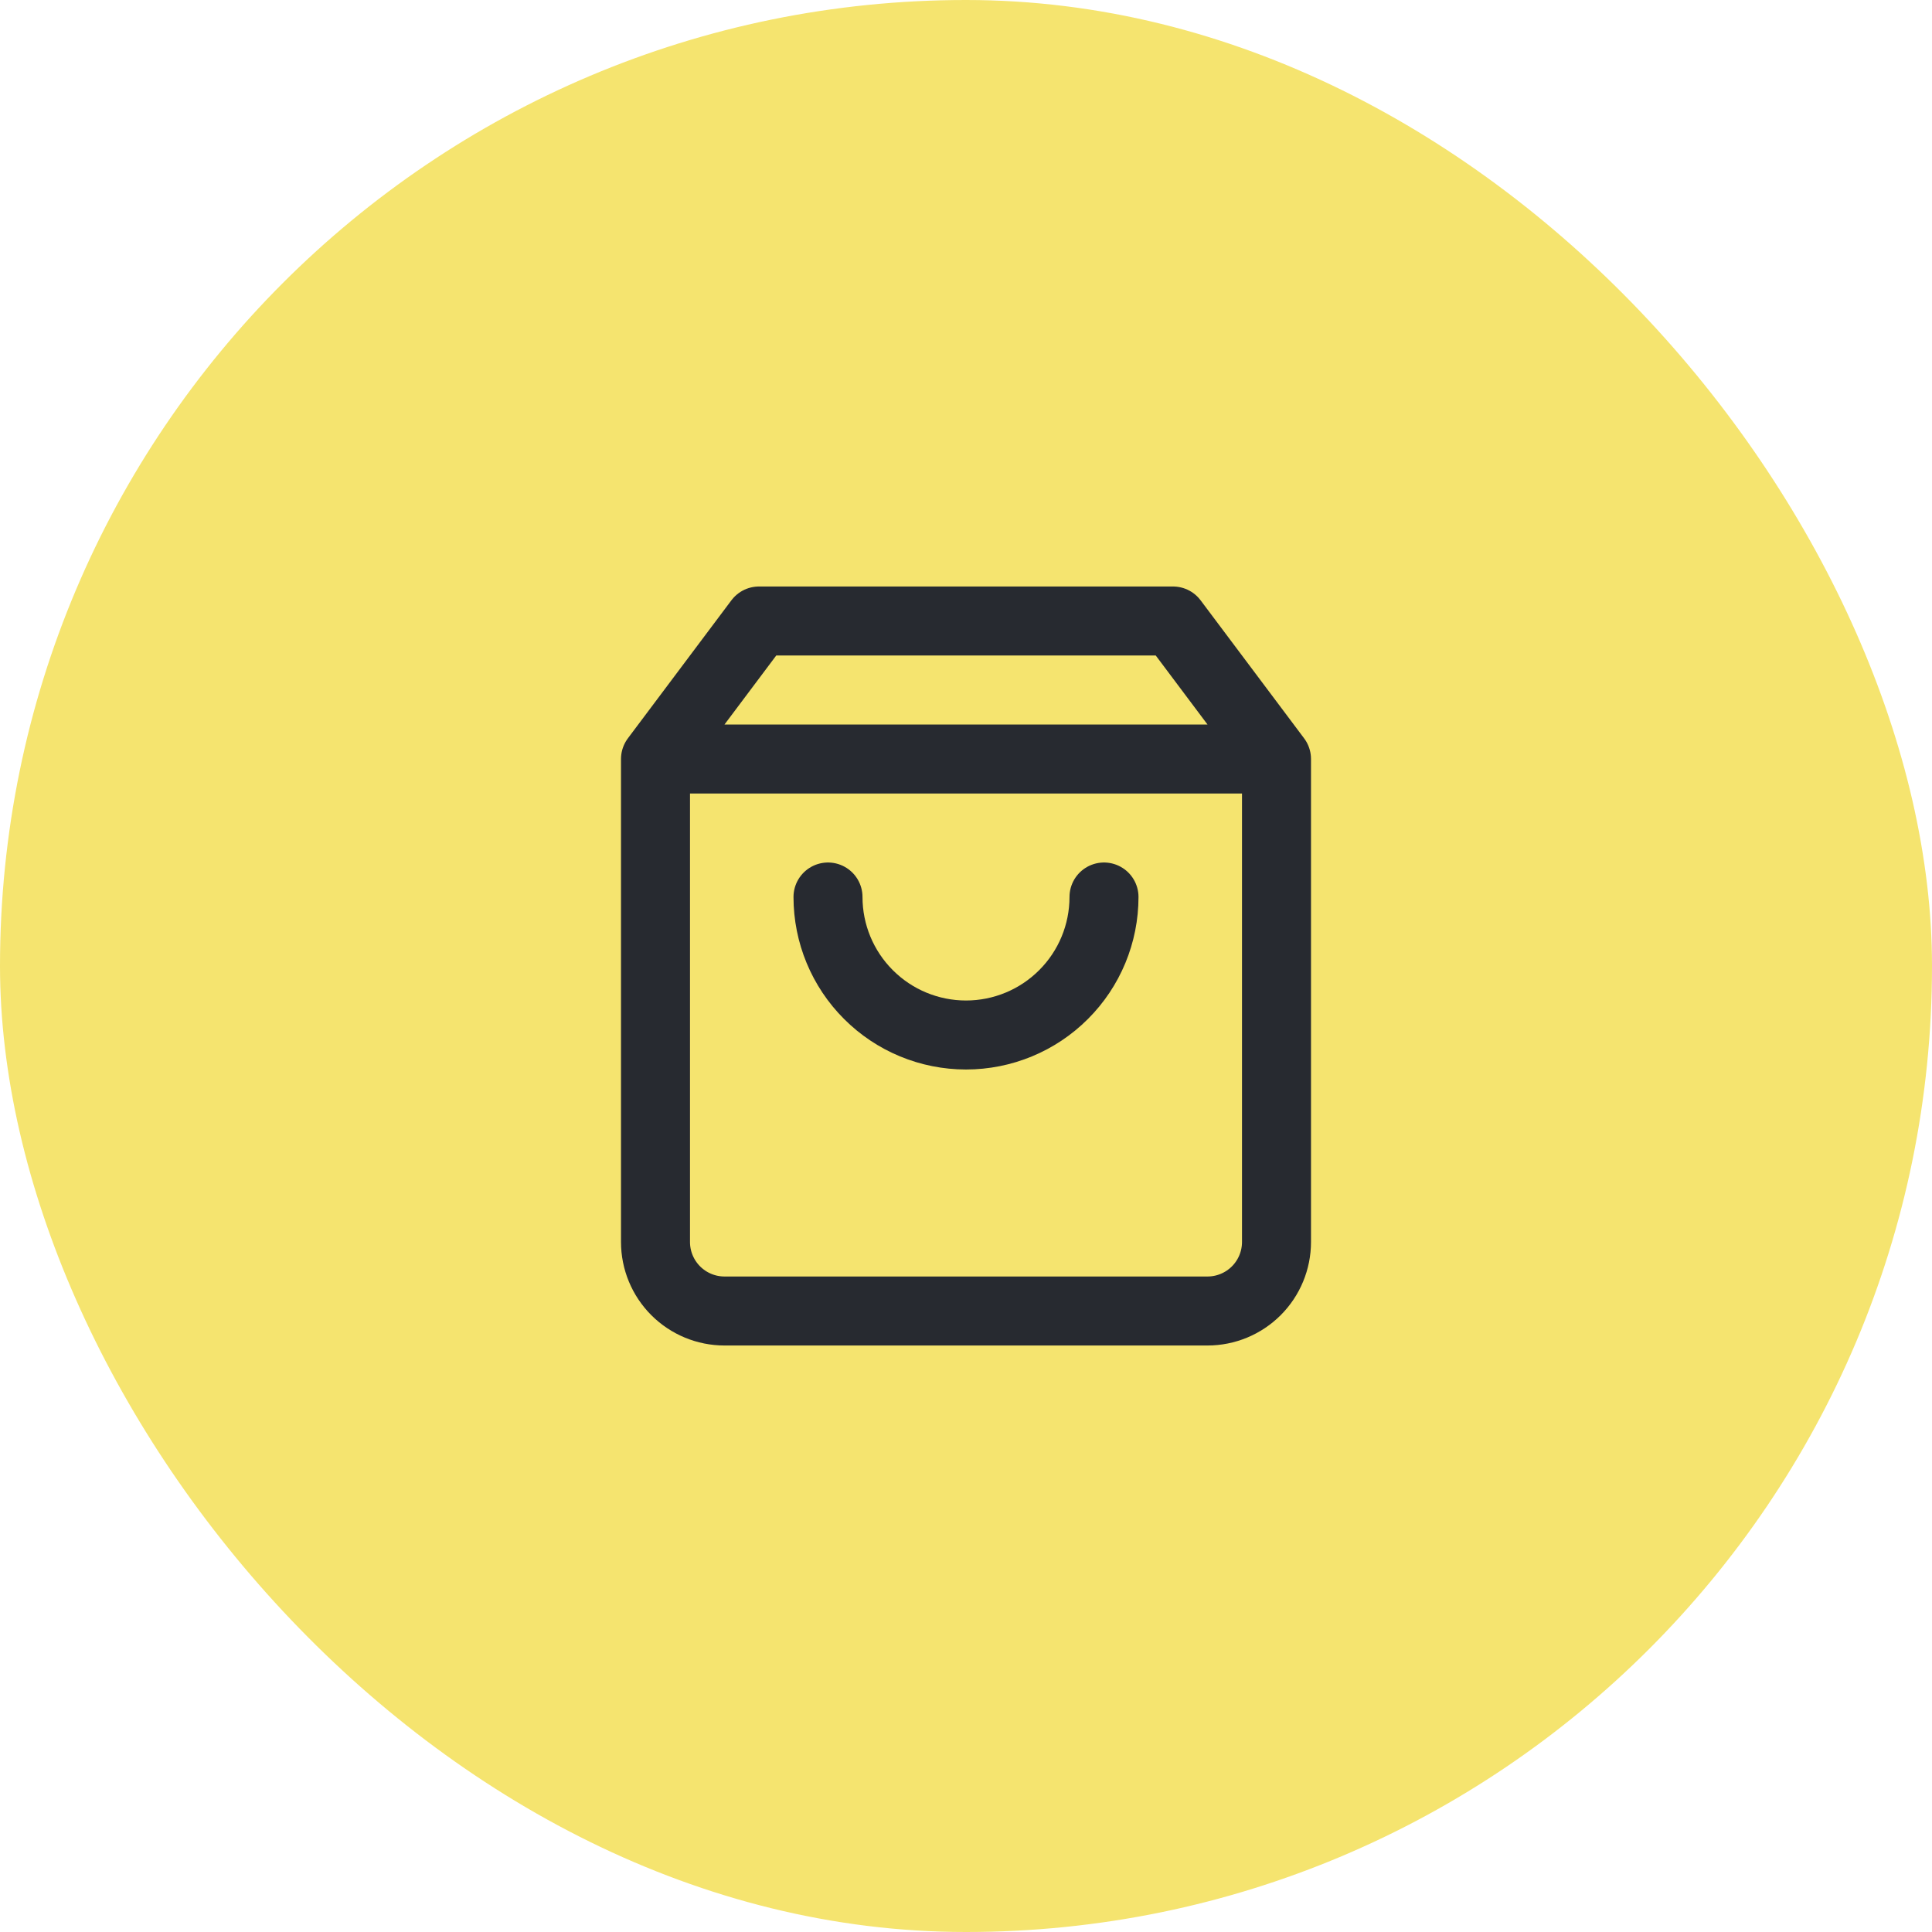
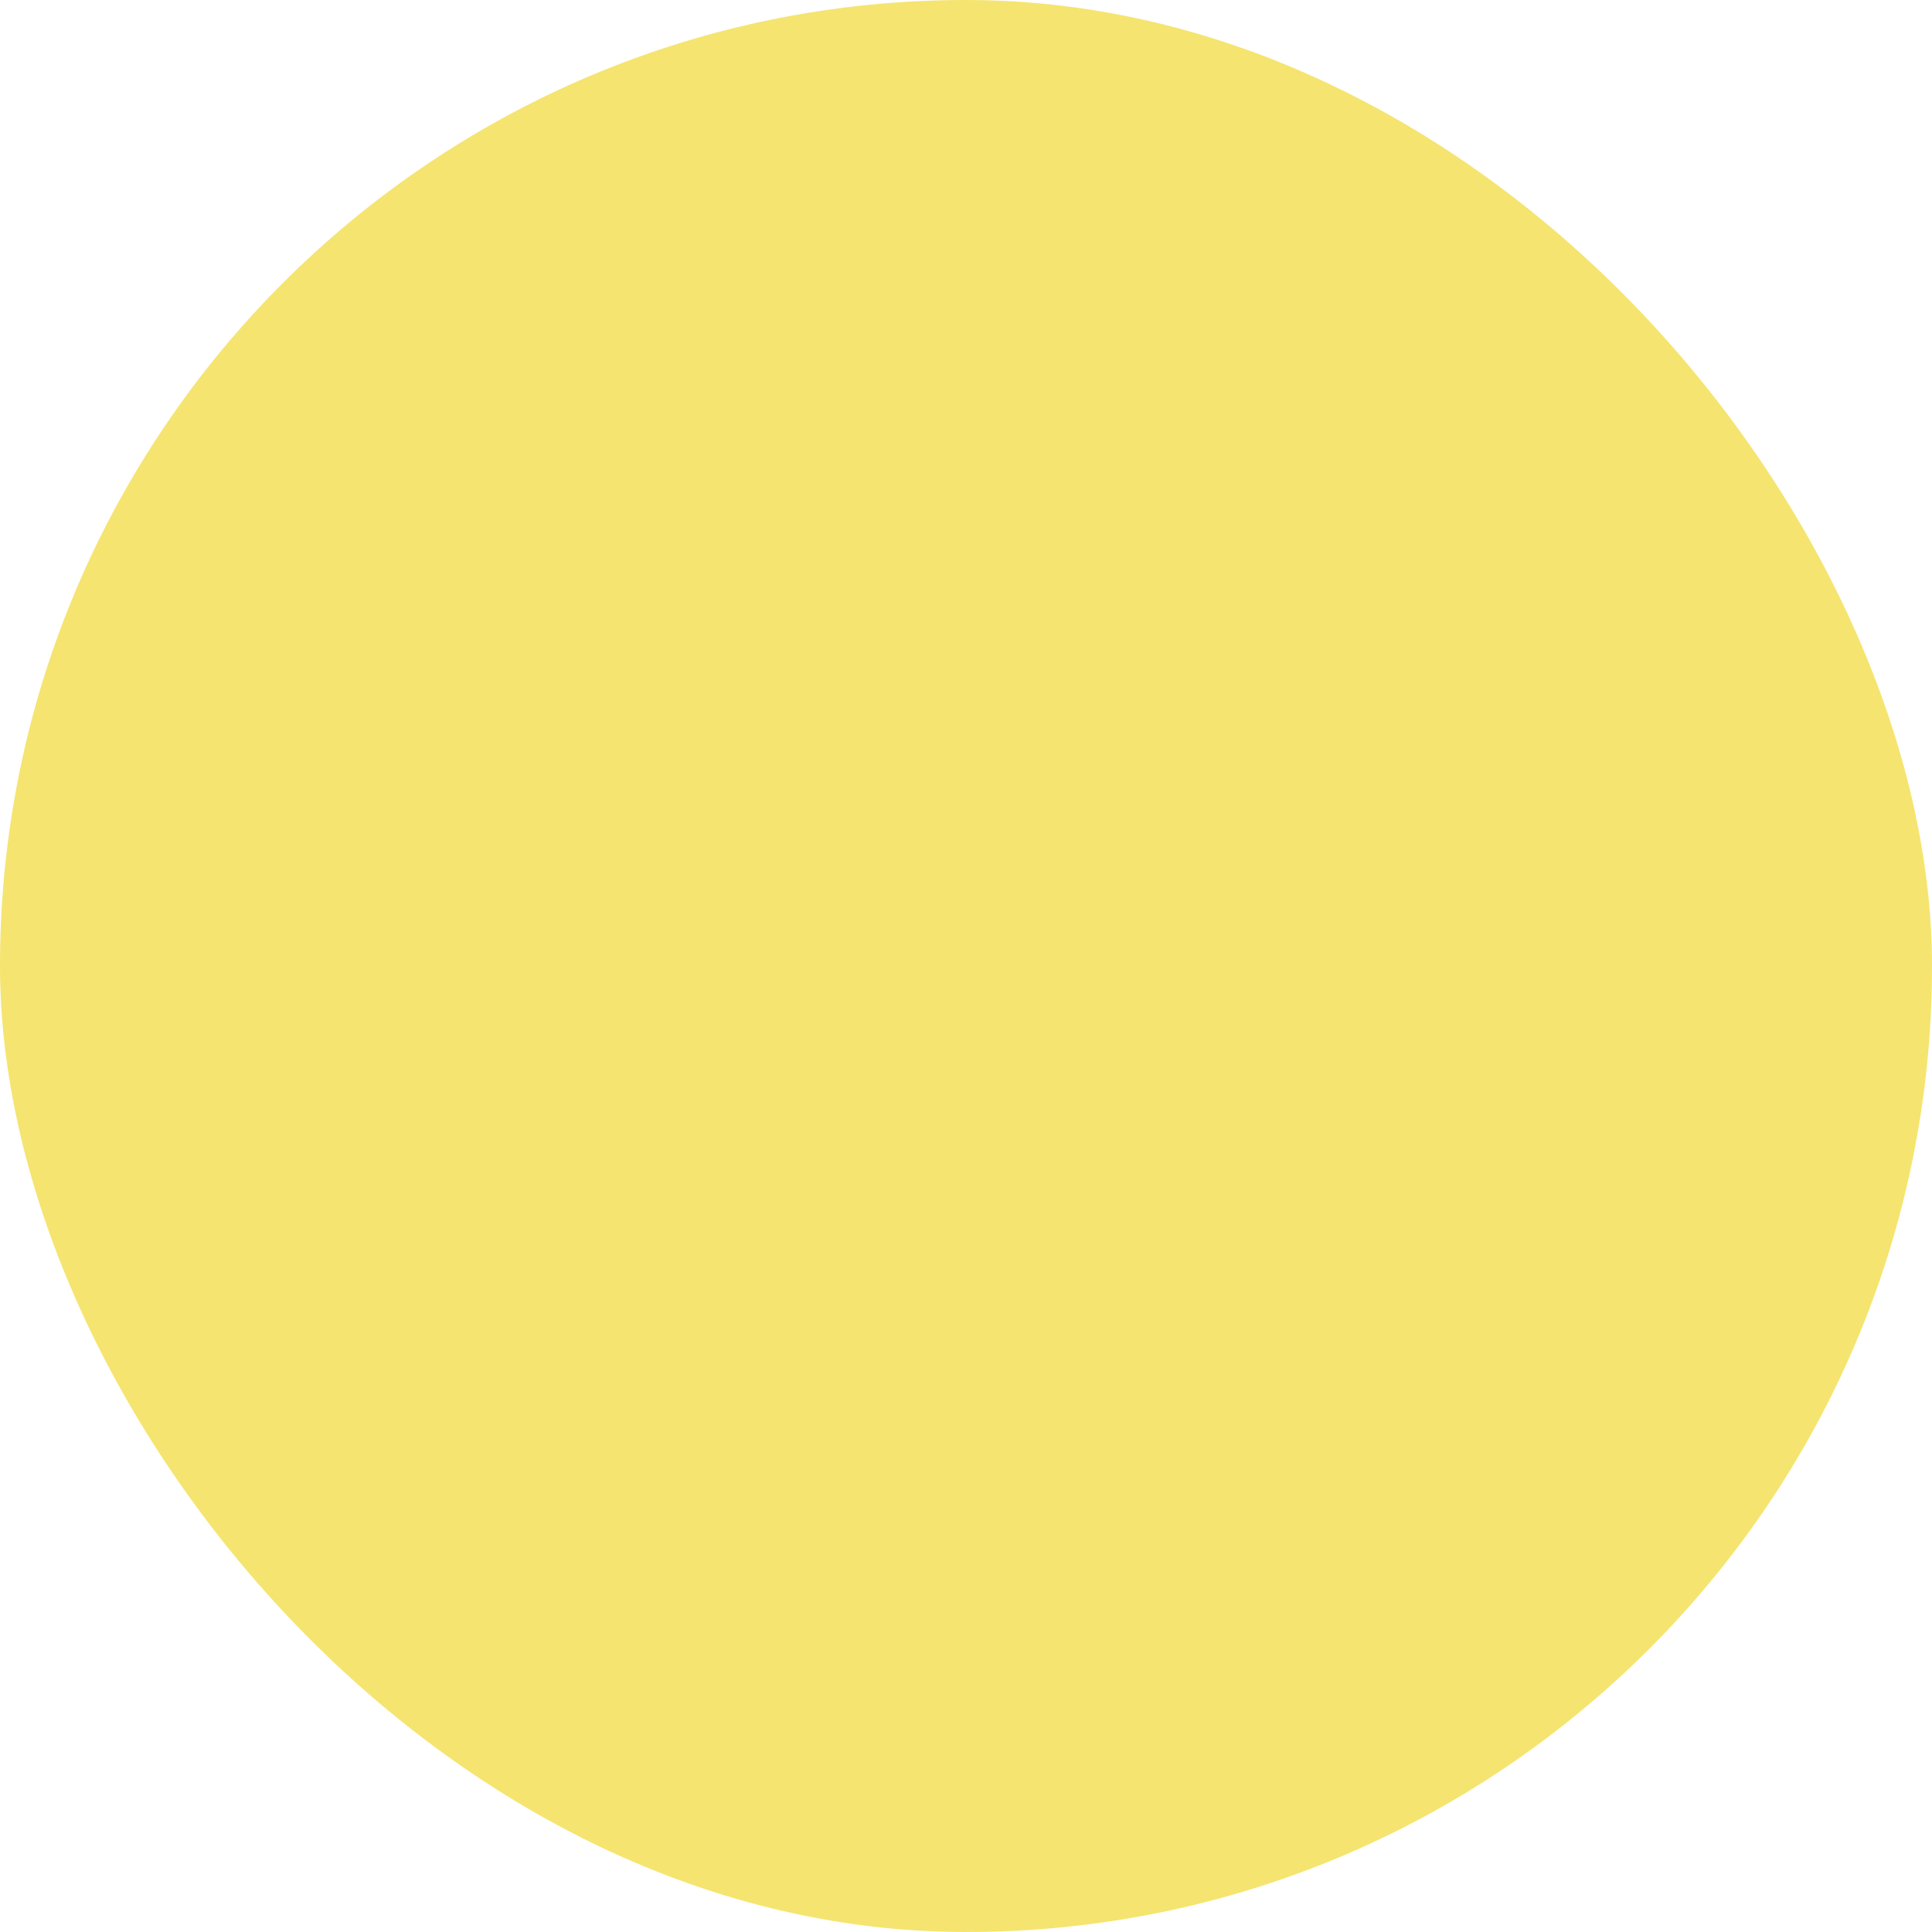
<svg xmlns="http://www.w3.org/2000/svg" width="56" height="56" viewBox="0 0 56 56" fill="none">
  <rect width="56" height="56" rx="28" fill="#F5E46F" />
-   <path d="M19 22L22 18H34L37 22M19 22V36C19 36.53 19.211 37.039 19.586 37.414C19.961 37.789 20.47 38 21 38H35C35.53 38 36.039 37.789 36.414 37.414C36.789 37.039 37 36.53 37 36V22M19 22H37M32 26C32 27.061 31.579 28.078 30.828 28.828C30.078 29.579 29.061 30 28 30C26.939 30 25.922 29.579 25.172 28.828C24.421 28.078 24 27.061 24 26" stroke="#272A30" stroke-width="2" stroke-linecap="round" stroke-linejoin="round" />
</svg>